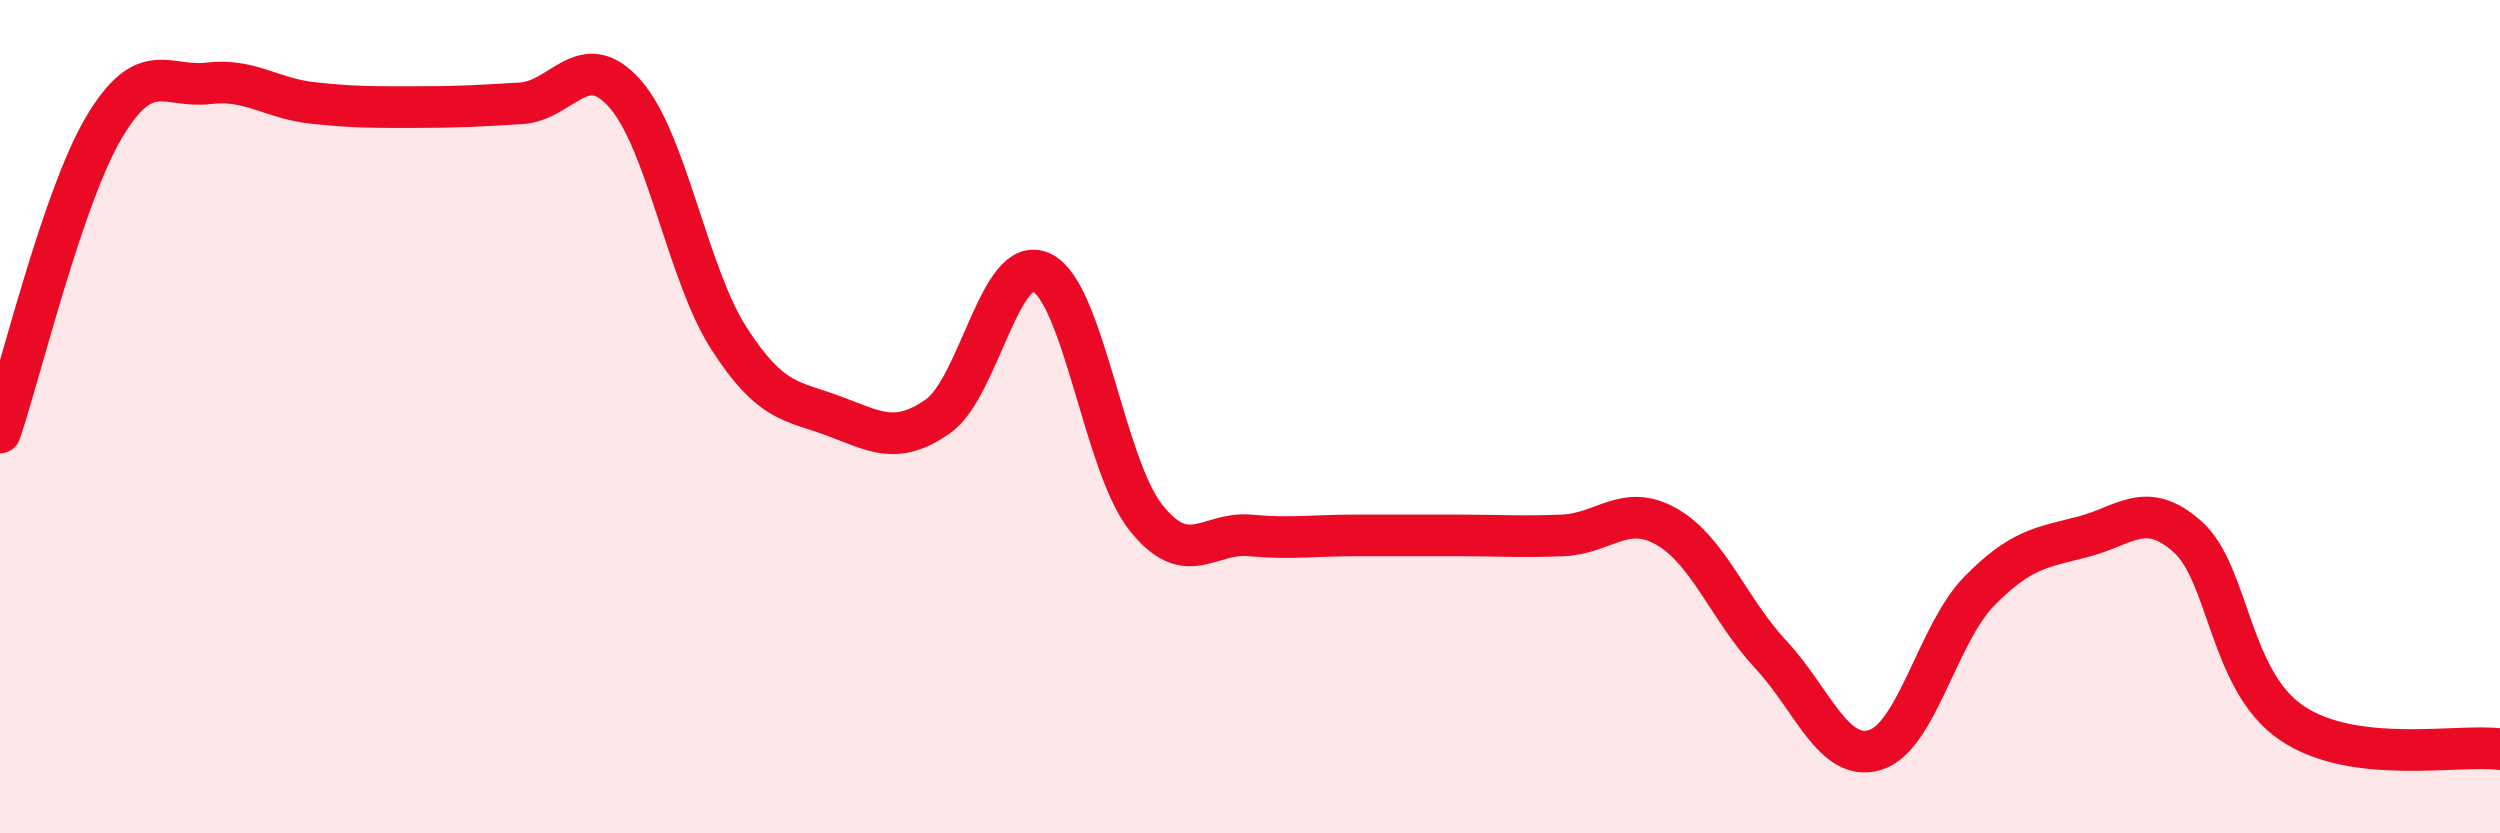
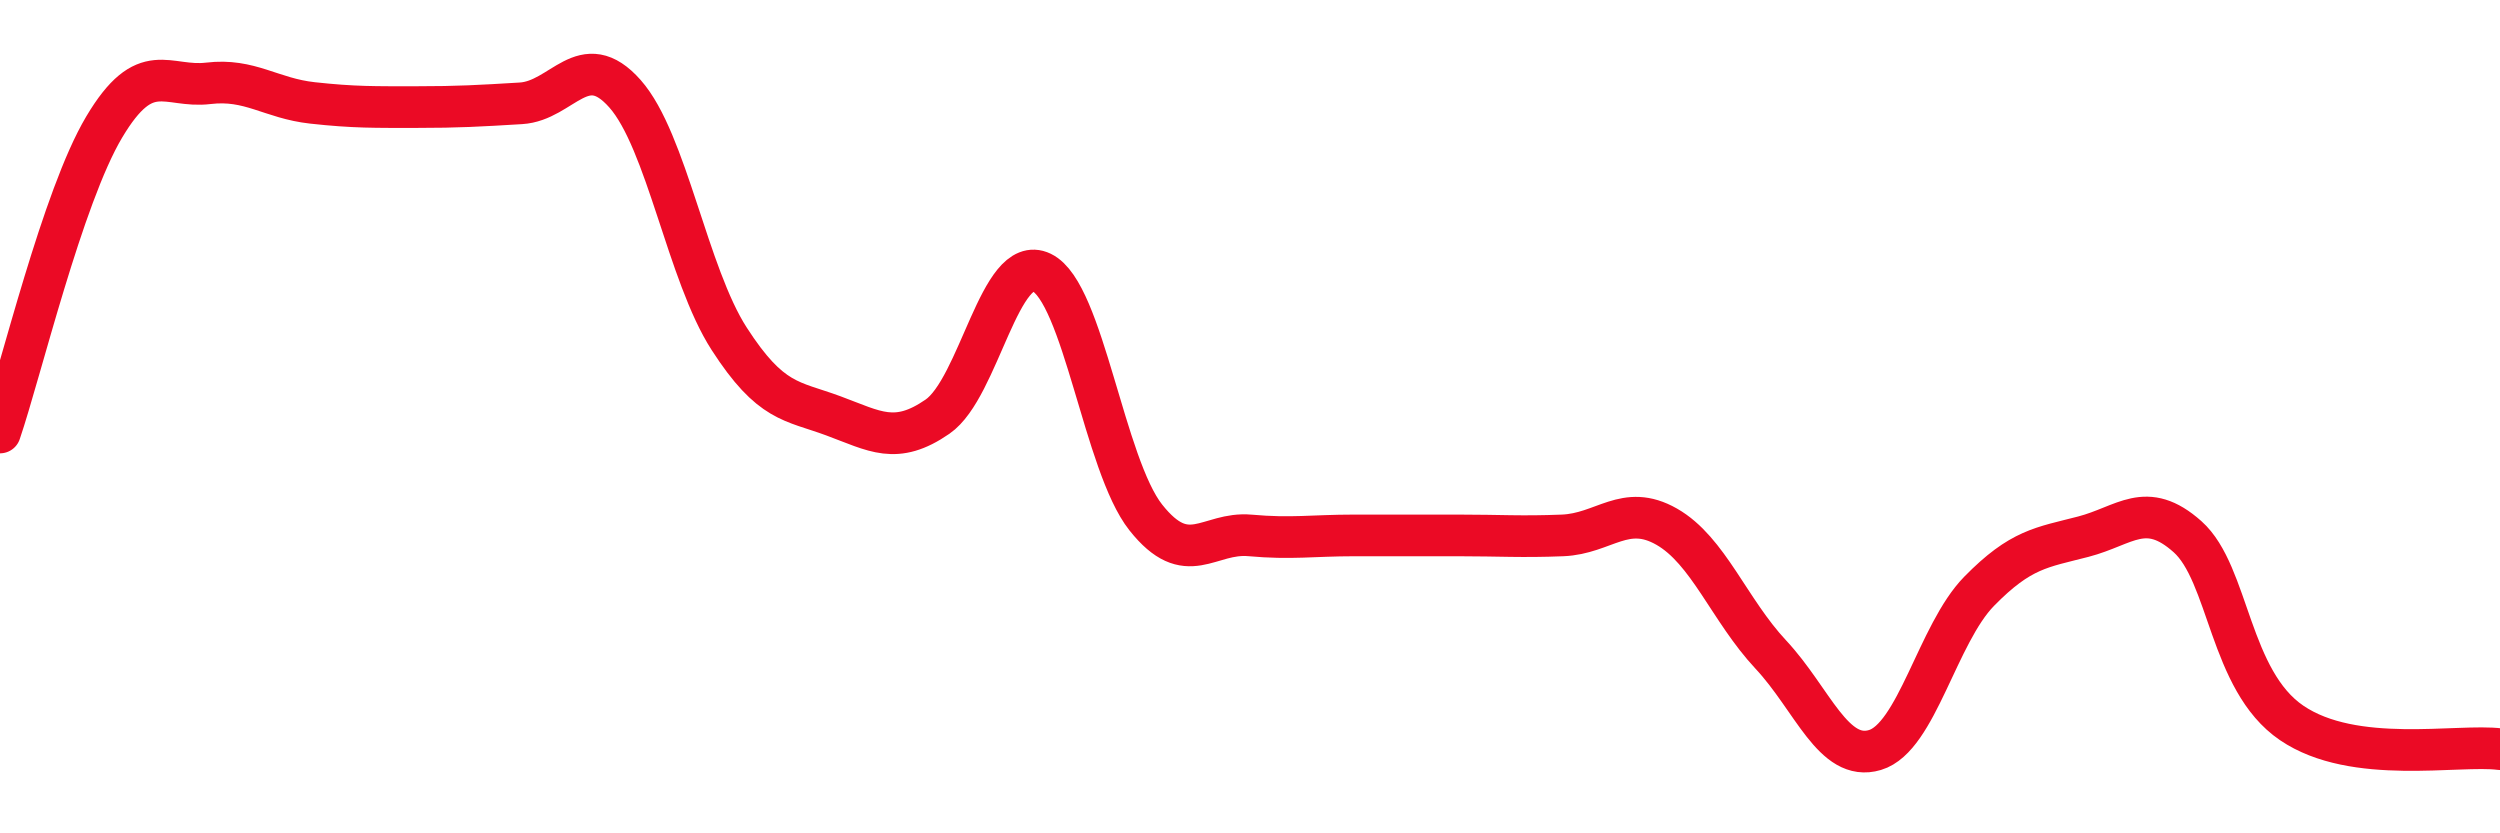
<svg xmlns="http://www.w3.org/2000/svg" width="60" height="20" viewBox="0 0 60 20">
-   <path d="M 0,10.38 C 0.5,8.91 1.5,4.73 2.5,3.05 C 3.5,1.37 4,2.12 5,2 C 6,1.88 6.5,2.36 7.5,2.47 C 8.5,2.58 9,2.57 10,2.57 C 11,2.57 11.5,2.54 12.5,2.48 C 13.5,2.42 14,1.12 15,2.25 C 16,3.38 16.5,6.58 17.5,8.13 C 18.5,9.68 19,9.61 20,9.98 C 21,10.35 21.5,10.69 22.5,10 C 23.5,9.31 24,6.06 25,6.54 C 26,7.02 26.5,11.16 27.5,12.42 C 28.5,13.68 29,12.76 30,12.85 C 31,12.94 31.5,12.85 32.5,12.85 C 33.5,12.85 34,12.85 35,12.85 C 36,12.85 36.5,12.89 37.5,12.85 C 38.5,12.81 39,12.07 40,12.64 C 41,13.21 41.5,14.64 42.5,15.71 C 43.5,16.78 44,18.3 45,18 C 46,17.7 46.5,15.21 47.5,14.19 C 48.5,13.17 49,13.14 50,12.88 C 51,12.62 51.5,11.99 52.5,12.88 C 53.5,13.77 53.5,16.33 55,17.35 C 56.5,18.37 59,17.85 60,17.98L60 20L0 20Z" fill="#EB0A25" opacity="0.1" stroke-linecap="round" stroke-linejoin="round" />
  <path d="M 0,10.38 C 0.5,8.91 1.5,4.73 2.5,3.05 C 3.5,1.37 4,2.12 5,2 C 6,1.88 6.5,2.36 7.5,2.47 C 8.5,2.58 9,2.57 10,2.57 C 11,2.57 11.5,2.54 12.5,2.48 C 13.5,2.42 14,1.12 15,2.25 C 16,3.38 16.5,6.58 17.5,8.13 C 18.5,9.68 19,9.61 20,9.98 C 21,10.35 21.5,10.69 22.5,10 C 23.5,9.31 24,6.06 25,6.54 C 26,7.02 26.5,11.16 27.5,12.42 C 28.5,13.68 29,12.76 30,12.85 C 31,12.94 31.5,12.85 32.5,12.85 C 33.5,12.85 34,12.85 35,12.85 C 36,12.85 36.5,12.89 37.5,12.85 C 38.5,12.81 39,12.07 40,12.64 C 41,13.21 41.5,14.64 42.5,15.71 C 43.5,16.78 44,18.3 45,18 C 46,17.7 46.5,15.21 47.5,14.19 C 48.5,13.17 49,13.14 50,12.88 C 51,12.62 51.5,11.99 52.5,12.88 C 53.5,13.77 53.5,16.33 55,17.35 C 56.5,18.37 59,17.85 60,17.98" stroke="#EB0A25" stroke-width="1" fill="none" stroke-linecap="round" stroke-linejoin="round" />
</svg>